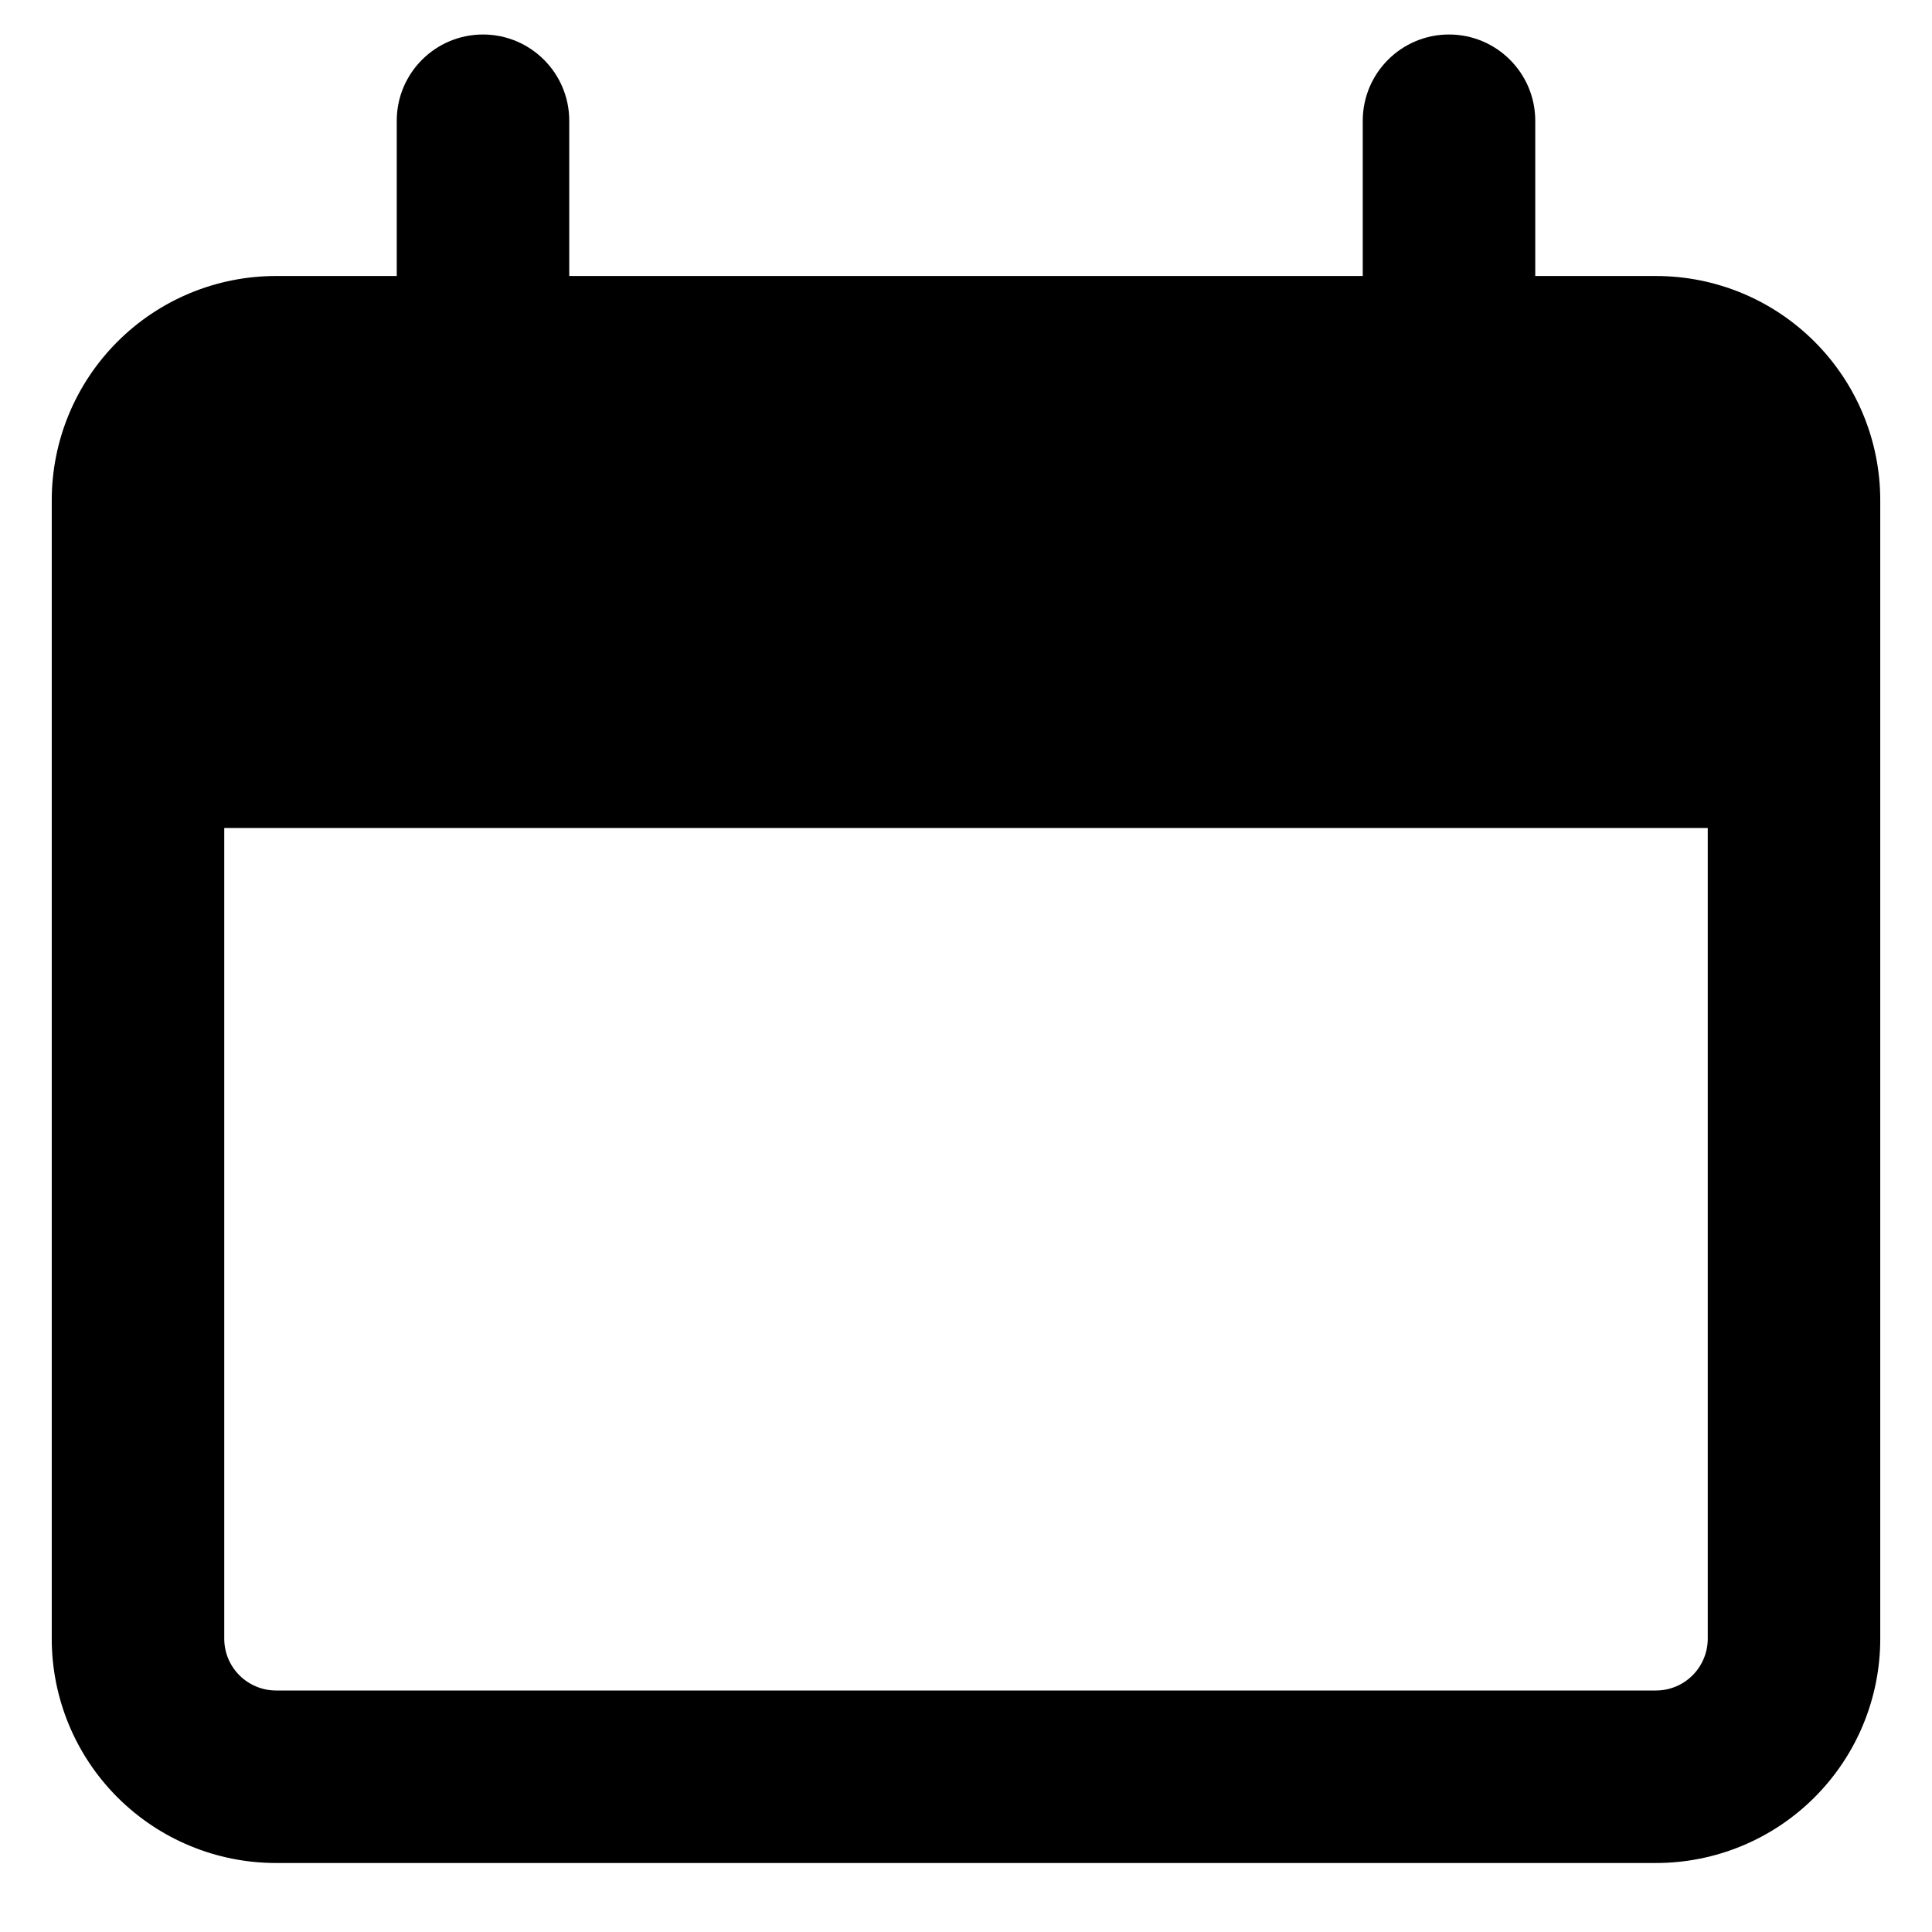
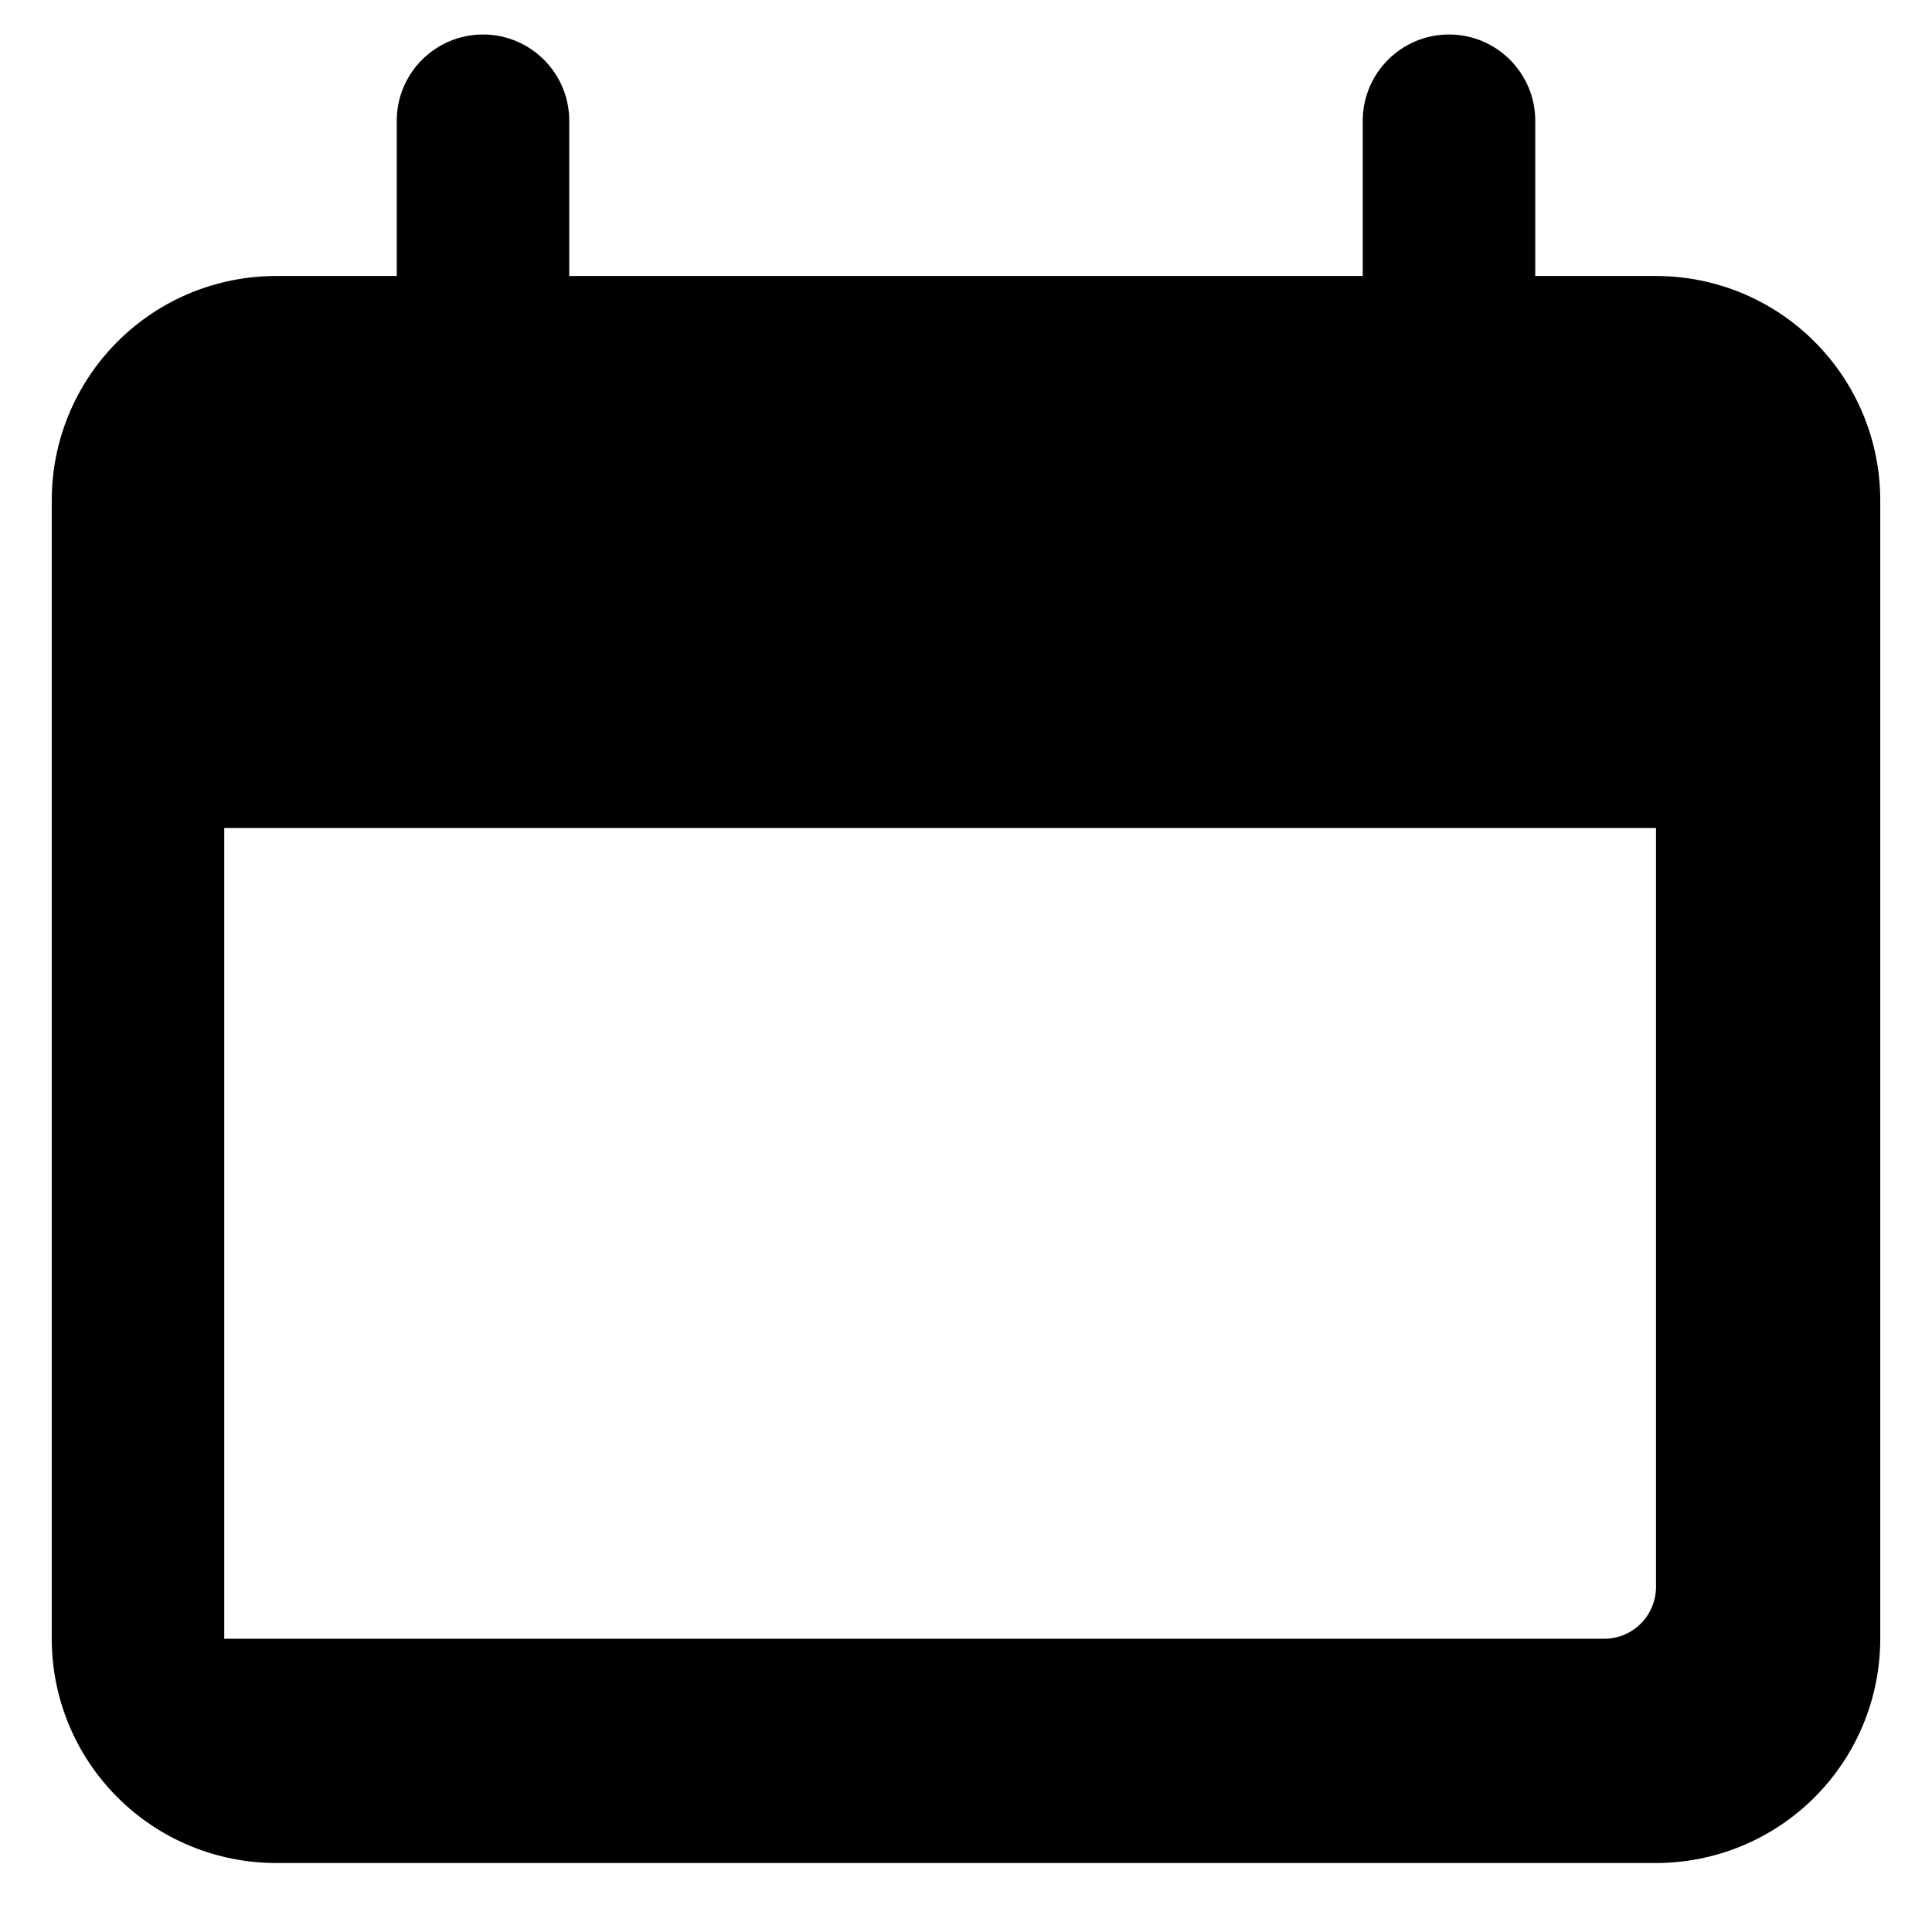
<svg xmlns="http://www.w3.org/2000/svg" fill="none" viewBox="0 0 14 14" id="Blank-Calendar--Streamline-Core-Remix">
  <desc>
    Blank Calendar Streamline Icon: https://streamlinehq.com
  </desc>
  <g id="Free Remix/Interface Essential/blank-calendar--blank-calendar-date-day-month-empty">
-     <path id="Union" fill="#000000" fill-rule="evenodd" d="M3.5 0.25c0.345 0 0.625 0.28 0.625 0.625V2h5.75V0.875c0 -0.345 0.28 -0.625 0.625 -0.625s0.625 0.28 0.625 0.625V2H12c0.431 0 0.844 0.171 1.149 0.476 0.305 0.305 0.476 0.718 0.476 1.149v8.25c0 0.431 -0.171 0.844 -0.476 1.149 -0.305 0.305 -0.718 0.476 -1.149 0.476H2c-0.431 0 -0.844 -0.171 -1.149 -0.476C0.546 12.719 0.375 12.306 0.375 11.875v-8.25c0 -0.431 0.171 -0.844 0.476 -1.149C1.156 2.171 1.569 2 2 2h0.875V0.875c0 -0.345 0.28 -0.625 0.625 -0.625ZM1.625 6v5.875c0 0.1 0.04 0.195 0.11 0.265 0.07 0.07 0.166 0.11 0.265 0.11h10c0.1 0 0.195 -0.04 0.265 -0.11 0.07 -0.07 0.11 -0.166 0.11 -0.265V6H1.625Z" clip-rule="evenodd" stroke-width="1" />
+     <path id="Union" fill="#000000" fill-rule="evenodd" d="M3.5 0.25c0.345 0 0.625 0.28 0.625 0.625V2h5.75V0.875c0 -0.345 0.28 -0.625 0.625 -0.625s0.625 0.28 0.625 0.625V2H12c0.431 0 0.844 0.171 1.149 0.476 0.305 0.305 0.476 0.718 0.476 1.149v8.25c0 0.431 -0.171 0.844 -0.476 1.149 -0.305 0.305 -0.718 0.476 -1.149 0.476H2c-0.431 0 -0.844 -0.171 -1.149 -0.476C0.546 12.719 0.375 12.306 0.375 11.875v-8.25c0 -0.431 0.171 -0.844 0.476 -1.149C1.156 2.171 1.569 2 2 2h0.875V0.875c0 -0.345 0.28 -0.625 0.625 -0.625ZM1.625 6v5.875h10c0.1 0 0.195 -0.04 0.265 -0.11 0.07 -0.07 0.11 -0.166 0.11 -0.265V6H1.625Z" clip-rule="evenodd" stroke-width="1" />
  </g>
</svg>